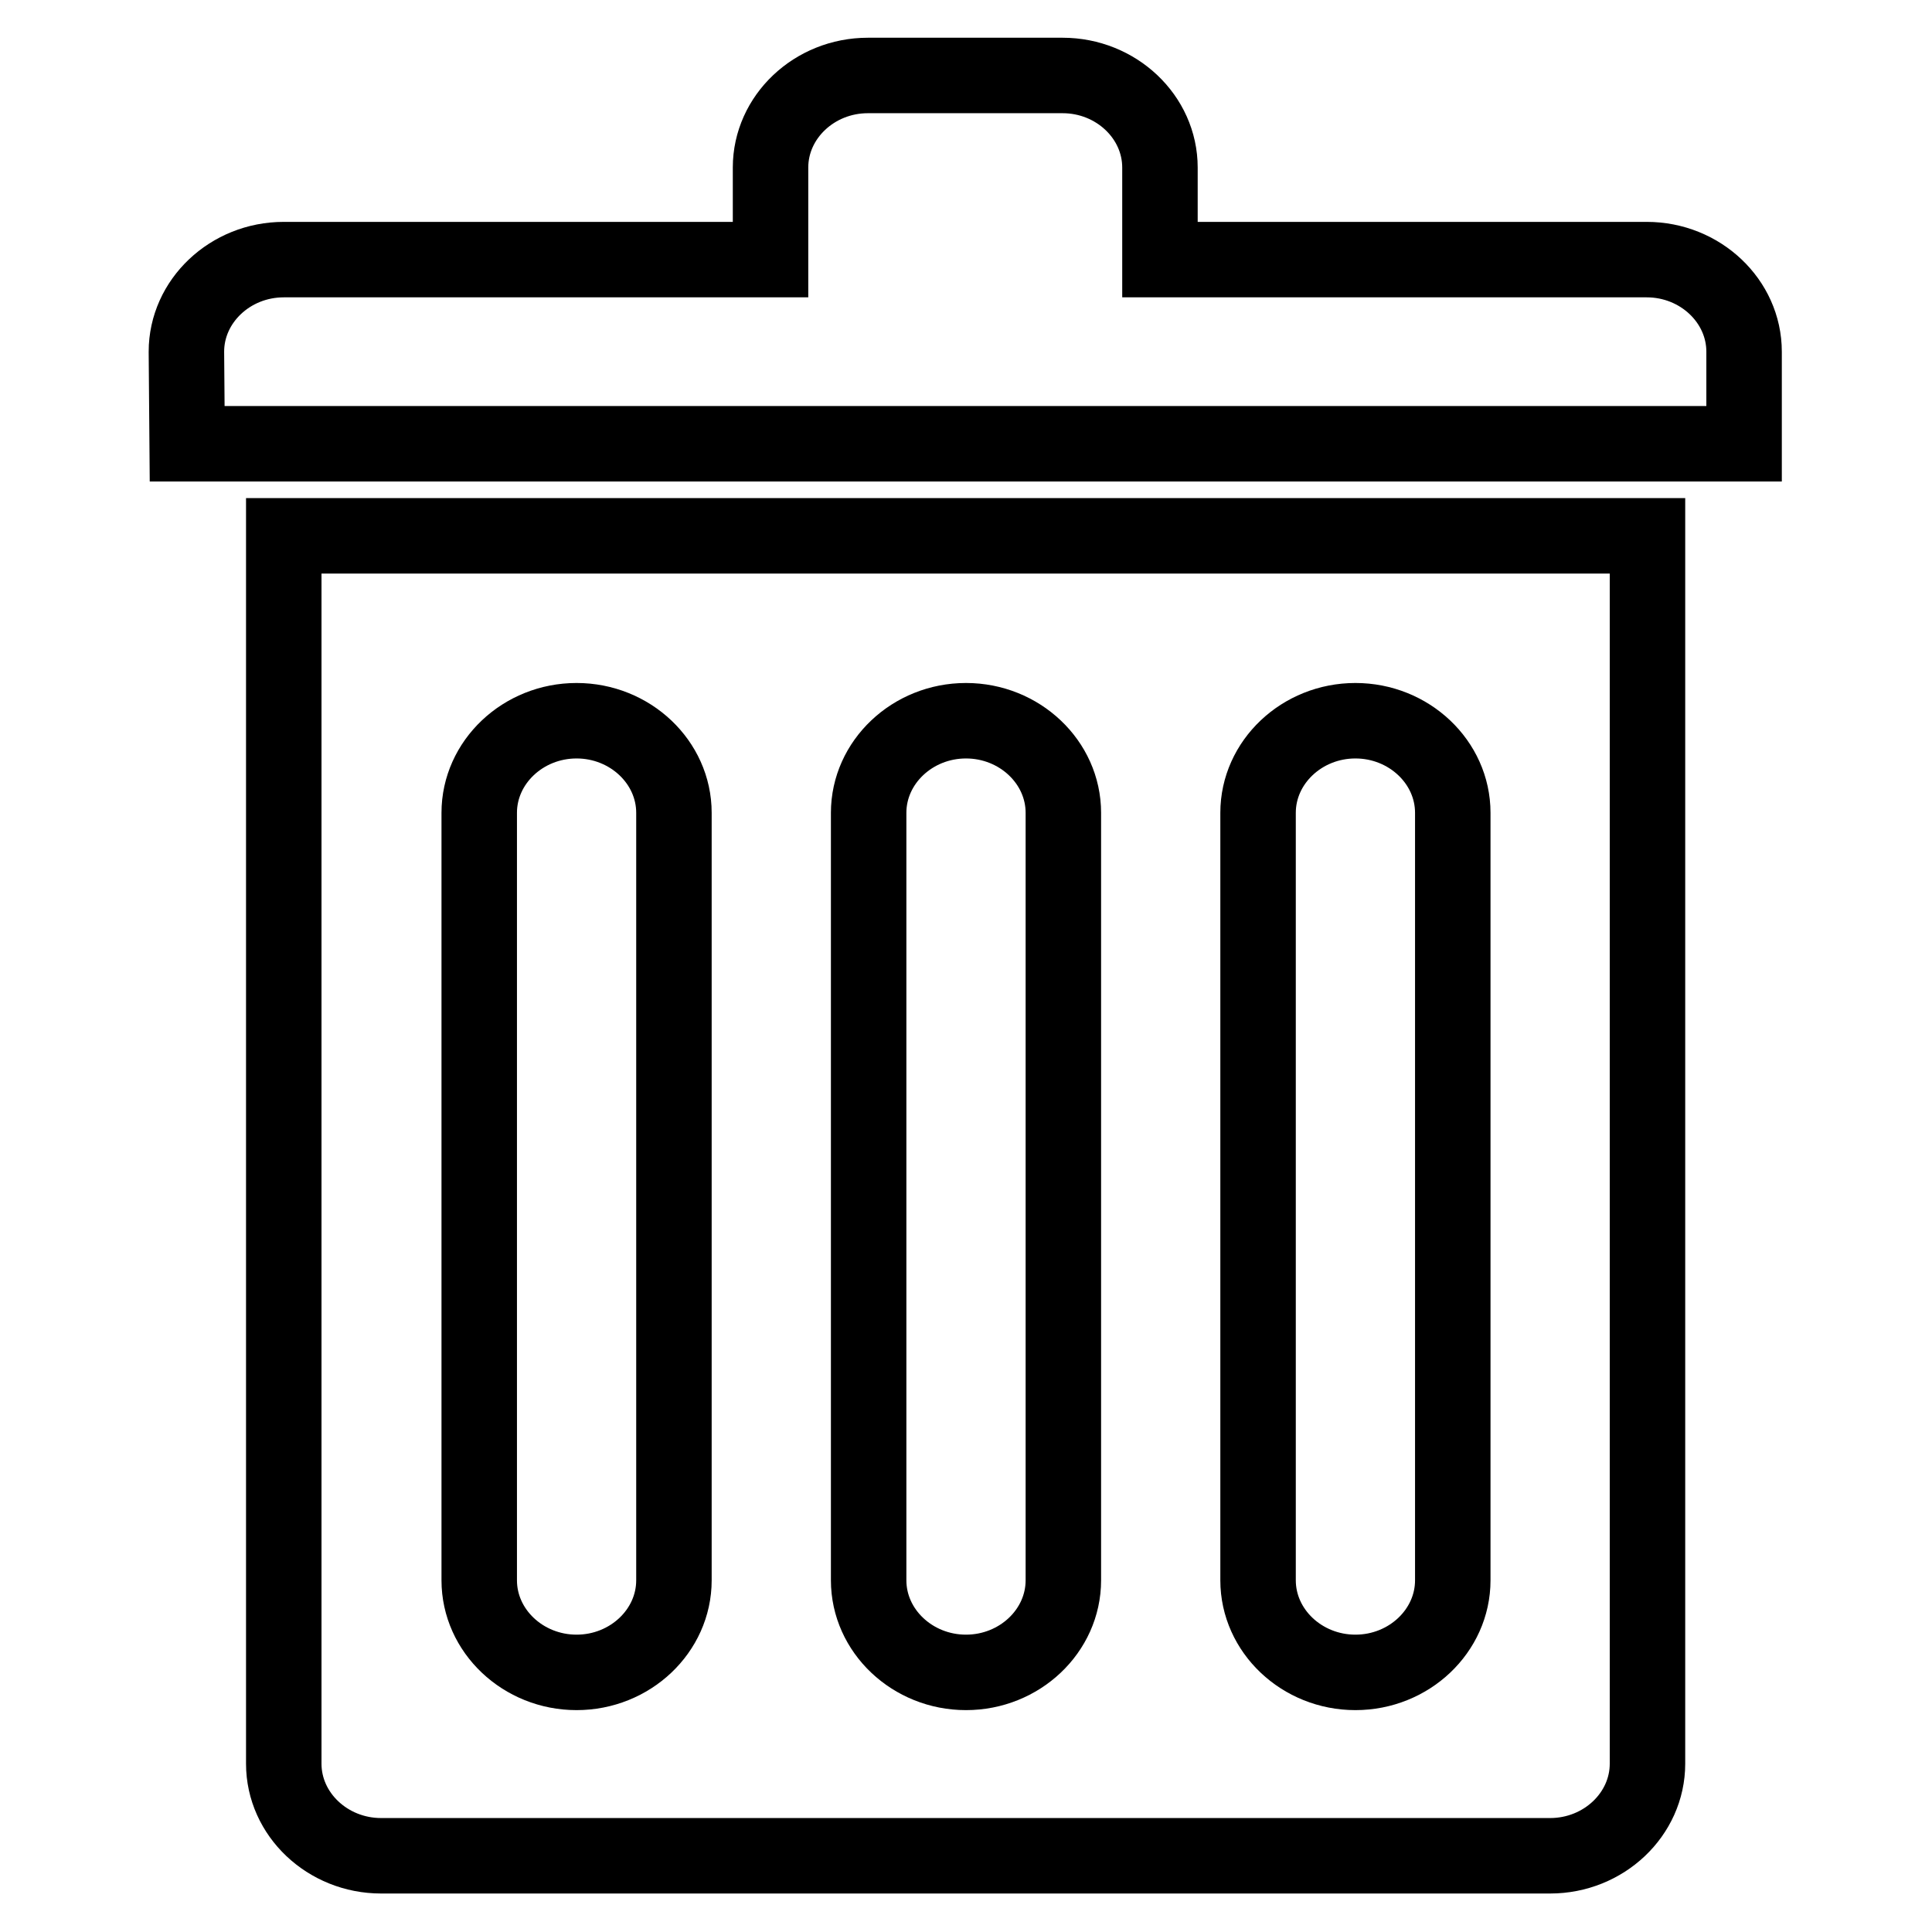
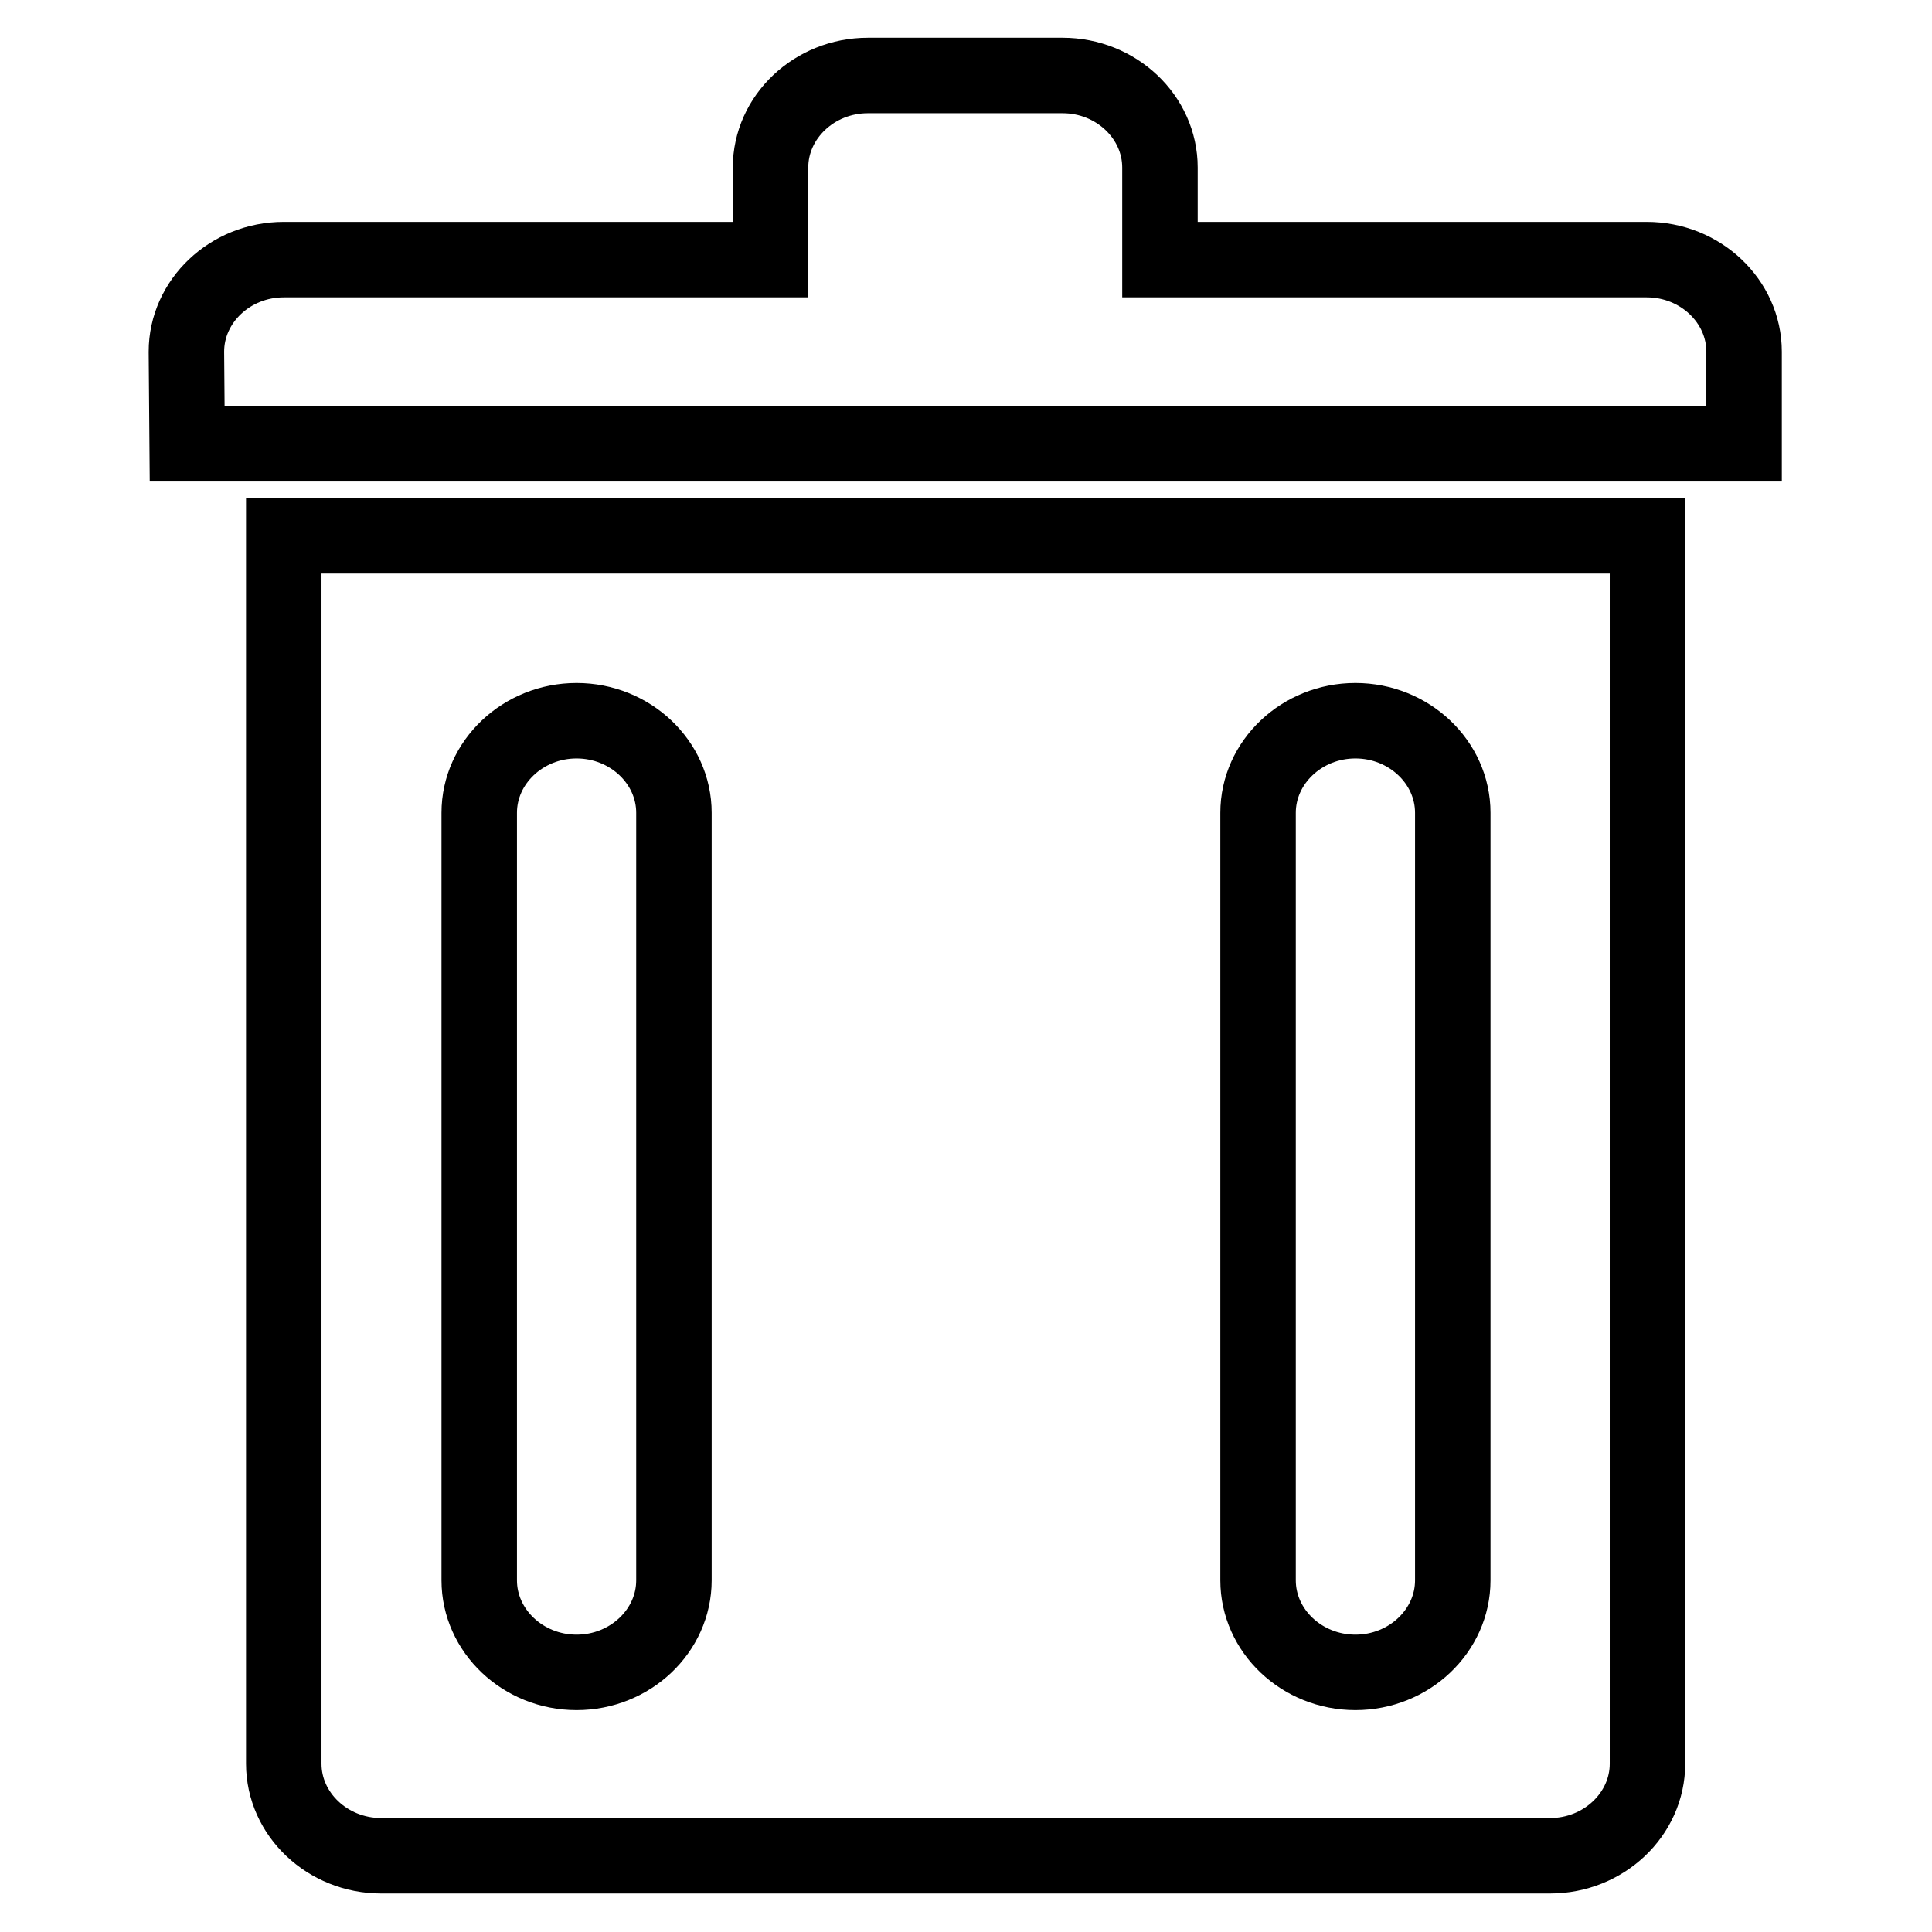
<svg xmlns="http://www.w3.org/2000/svg" version="1.1" x="0px" y="0px" viewBox="0 0 256 256" enable-background="new 0 0 256 256" xml:space="preserve">
  <g>
    <g>
-       <path stroke-width="10" fill-opacity="0" stroke="#000000" d="M24.7,46.6c0-6.7,5.8-12.2,12.9-12.2h64.5V22.2c0-6.7,5.8-12.2,12.9-12.2h25.8c7.1,0,12.9,5.5,12.9,12.2v12.2h64.5c7.1,0,12.9,5.5,12.9,12.2v12.2H24.8L24.7,46.6L24.7,46.6z M218.3,83.2v24.4v126.1c0,6.7-5.8,12.2-12.9,12.2H50.5c-7.1,0-12.9-5.5-12.9-12.2V107.7V83.2V71h180.7L218.3,83.2L218.3,83.2z M89.3,107.7c0-6.7-5.8-12.2-12.9-12.2s-12.9,5.5-12.9,12.2v101.7c0,6.7,5.8,12.2,12.9,12.2s12.9-5.5,12.9-12.2V107.7z M140.9,107.7c0-6.7-5.8-12.2-12.9-12.2c-7.1,0-12.9,5.5-12.9,12.2v101.7c0,6.7,5.8,12.2,12.9,12.2c7.1,0,12.9-5.5,12.9-12.2V107.7z M192.5,107.7c0-6.7-5.8-12.2-12.9-12.2c-7.1,0-12.9,5.5-12.9,12.2v101.7c0,6.7,5.8,12.2,12.9,12.2c7.1,0,12.9-5.5,12.9-12.2V107.7L192.5,107.7z" />
+       <path stroke-width="10" fill-opacity="0" stroke="#000000" d="M24.7,46.6c0-6.7,5.8-12.2,12.9-12.2h64.5V22.2c0-6.7,5.8-12.2,12.9-12.2h25.8c7.1,0,12.9,5.5,12.9,12.2v12.2h64.5c7.1,0,12.9,5.5,12.9,12.2v12.2H24.8L24.7,46.6L24.7,46.6z M218.3,83.2v24.4v126.1c0,6.7-5.8,12.2-12.9,12.2H50.5c-7.1,0-12.9-5.5-12.9-12.2V107.7V83.2V71h180.7L218.3,83.2L218.3,83.2z M89.3,107.7c0-6.7-5.8-12.2-12.9-12.2s-12.9,5.5-12.9,12.2v101.7c0,6.7,5.8,12.2,12.9,12.2s12.9-5.5,12.9-12.2V107.7z c0-6.7-5.8-12.2-12.9-12.2c-7.1,0-12.9,5.5-12.9,12.2v101.7c0,6.7,5.8,12.2,12.9,12.2c7.1,0,12.9-5.5,12.9-12.2V107.7z M192.5,107.7c0-6.7-5.8-12.2-12.9-12.2c-7.1,0-12.9,5.5-12.9,12.2v101.7c0,6.7,5.8,12.2,12.9,12.2c7.1,0,12.9-5.5,12.9-12.2V107.7L192.5,107.7z" />
    </g>
  </g>
</svg>